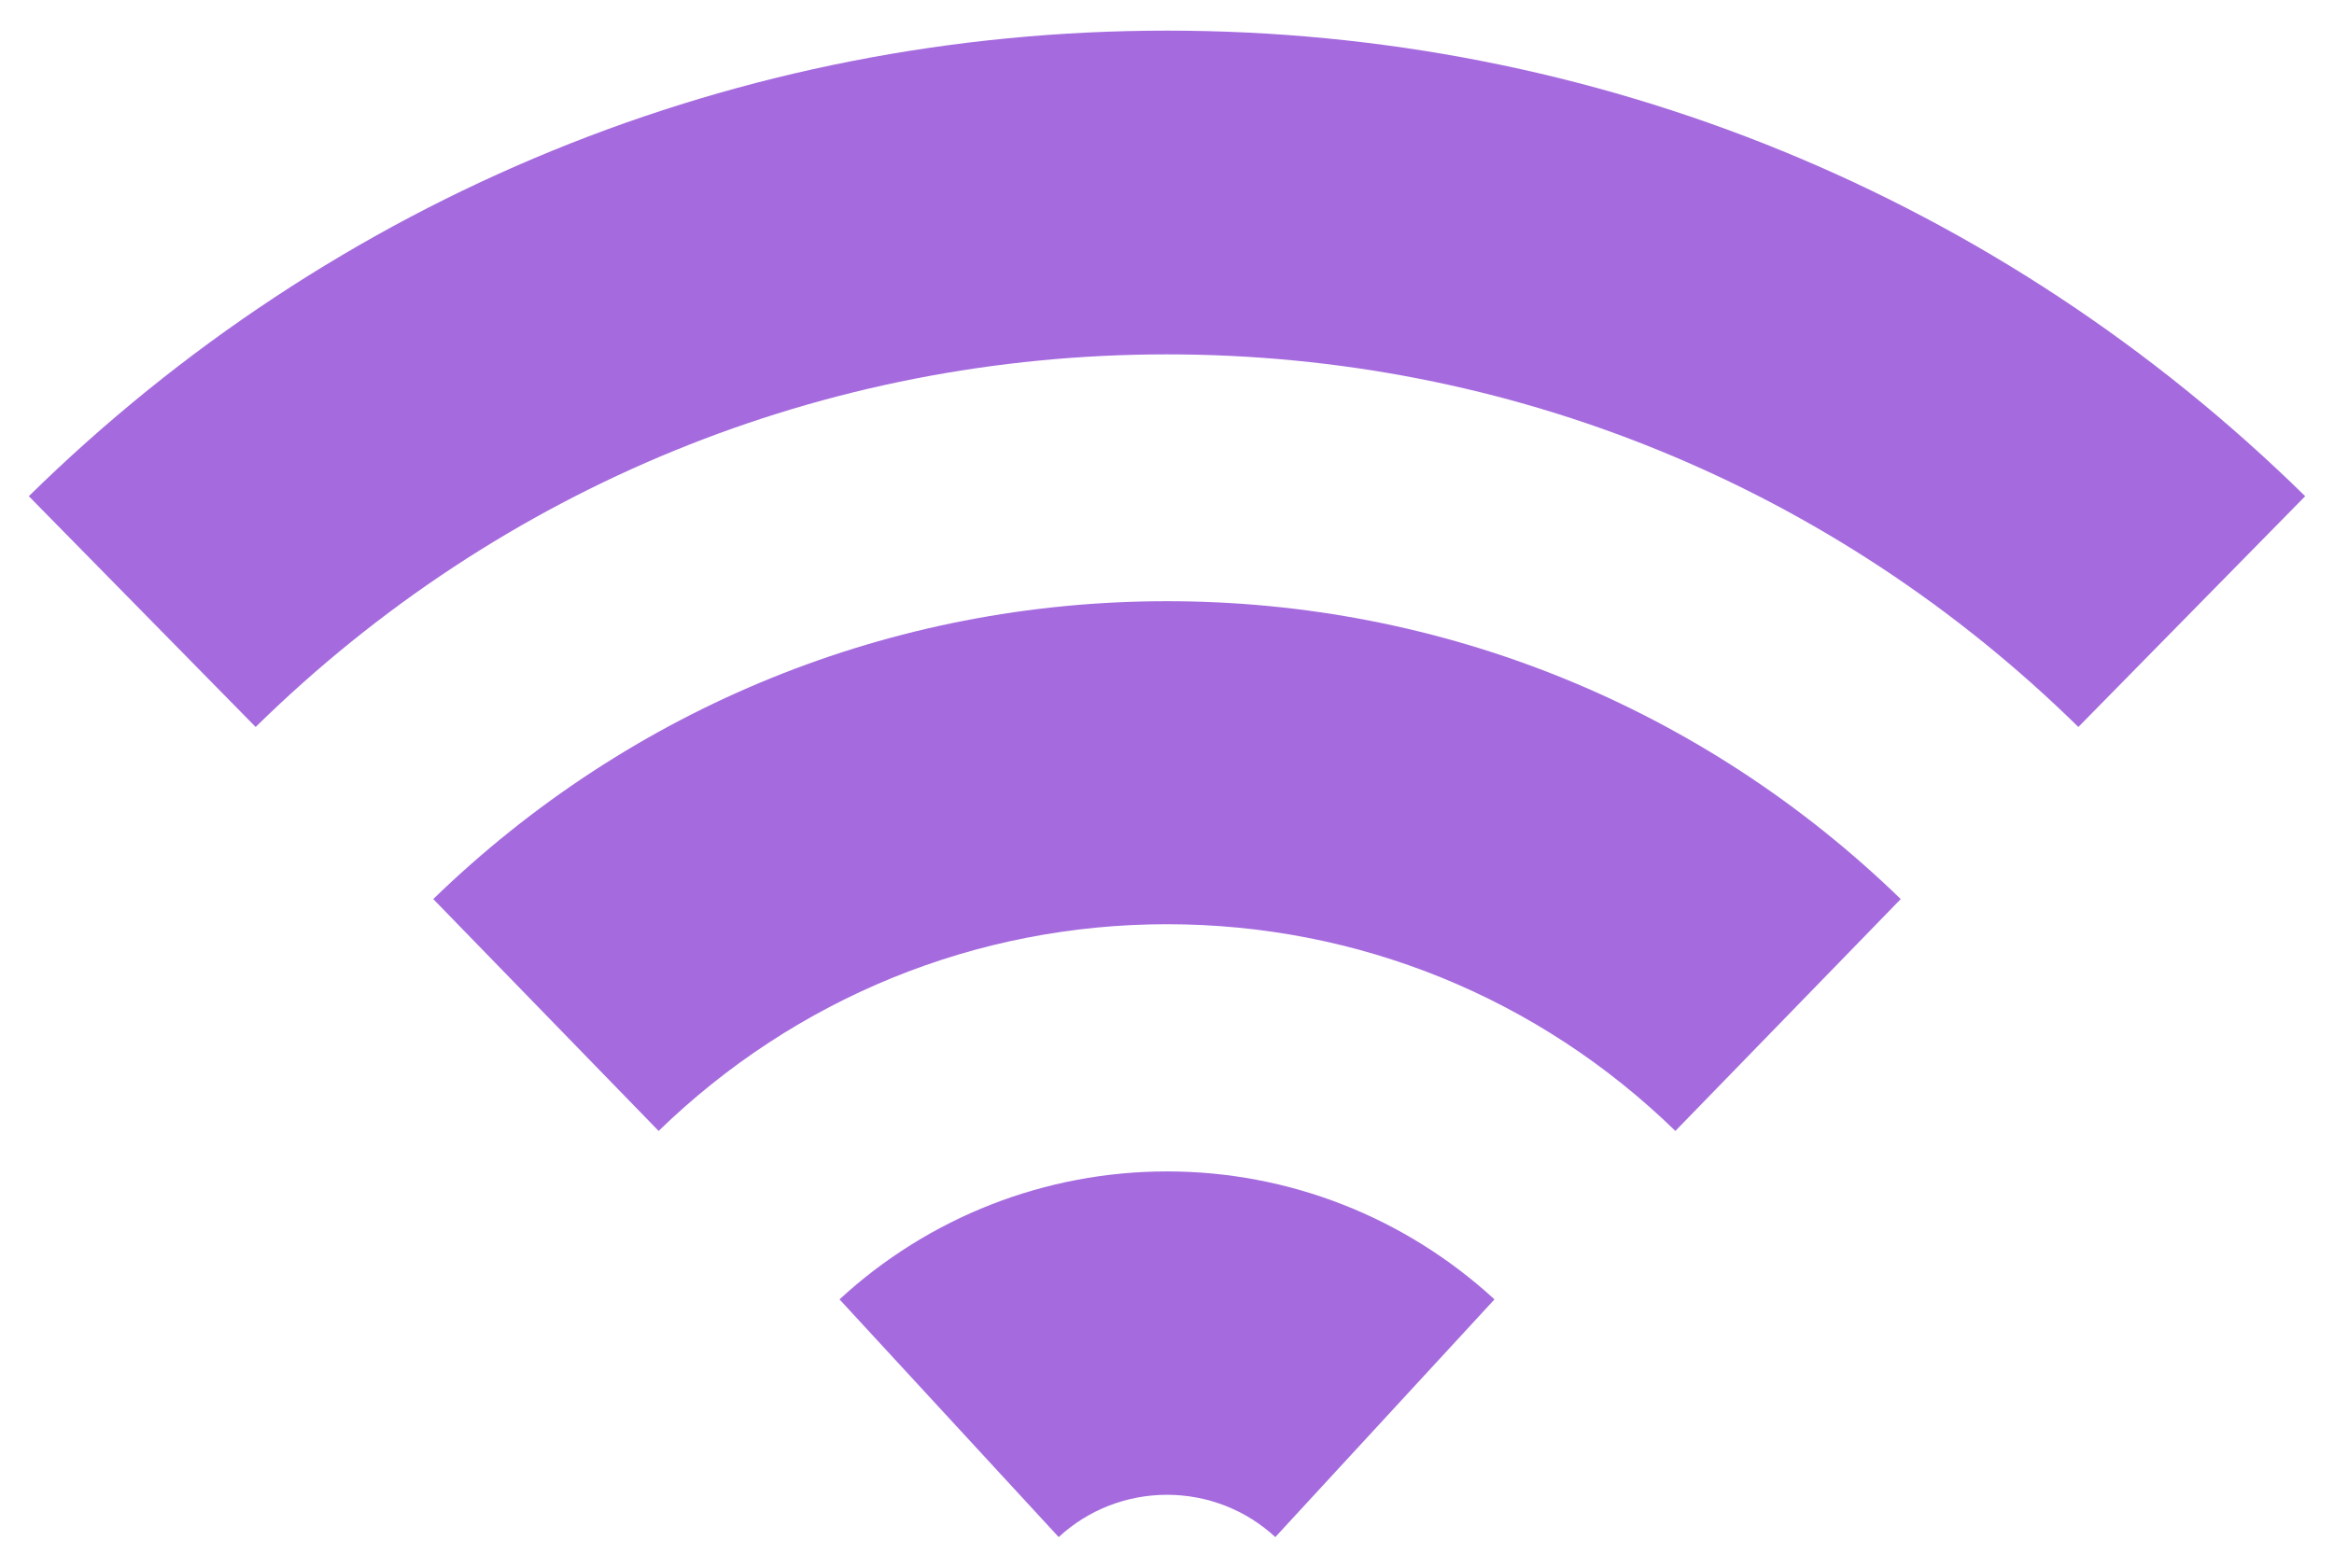
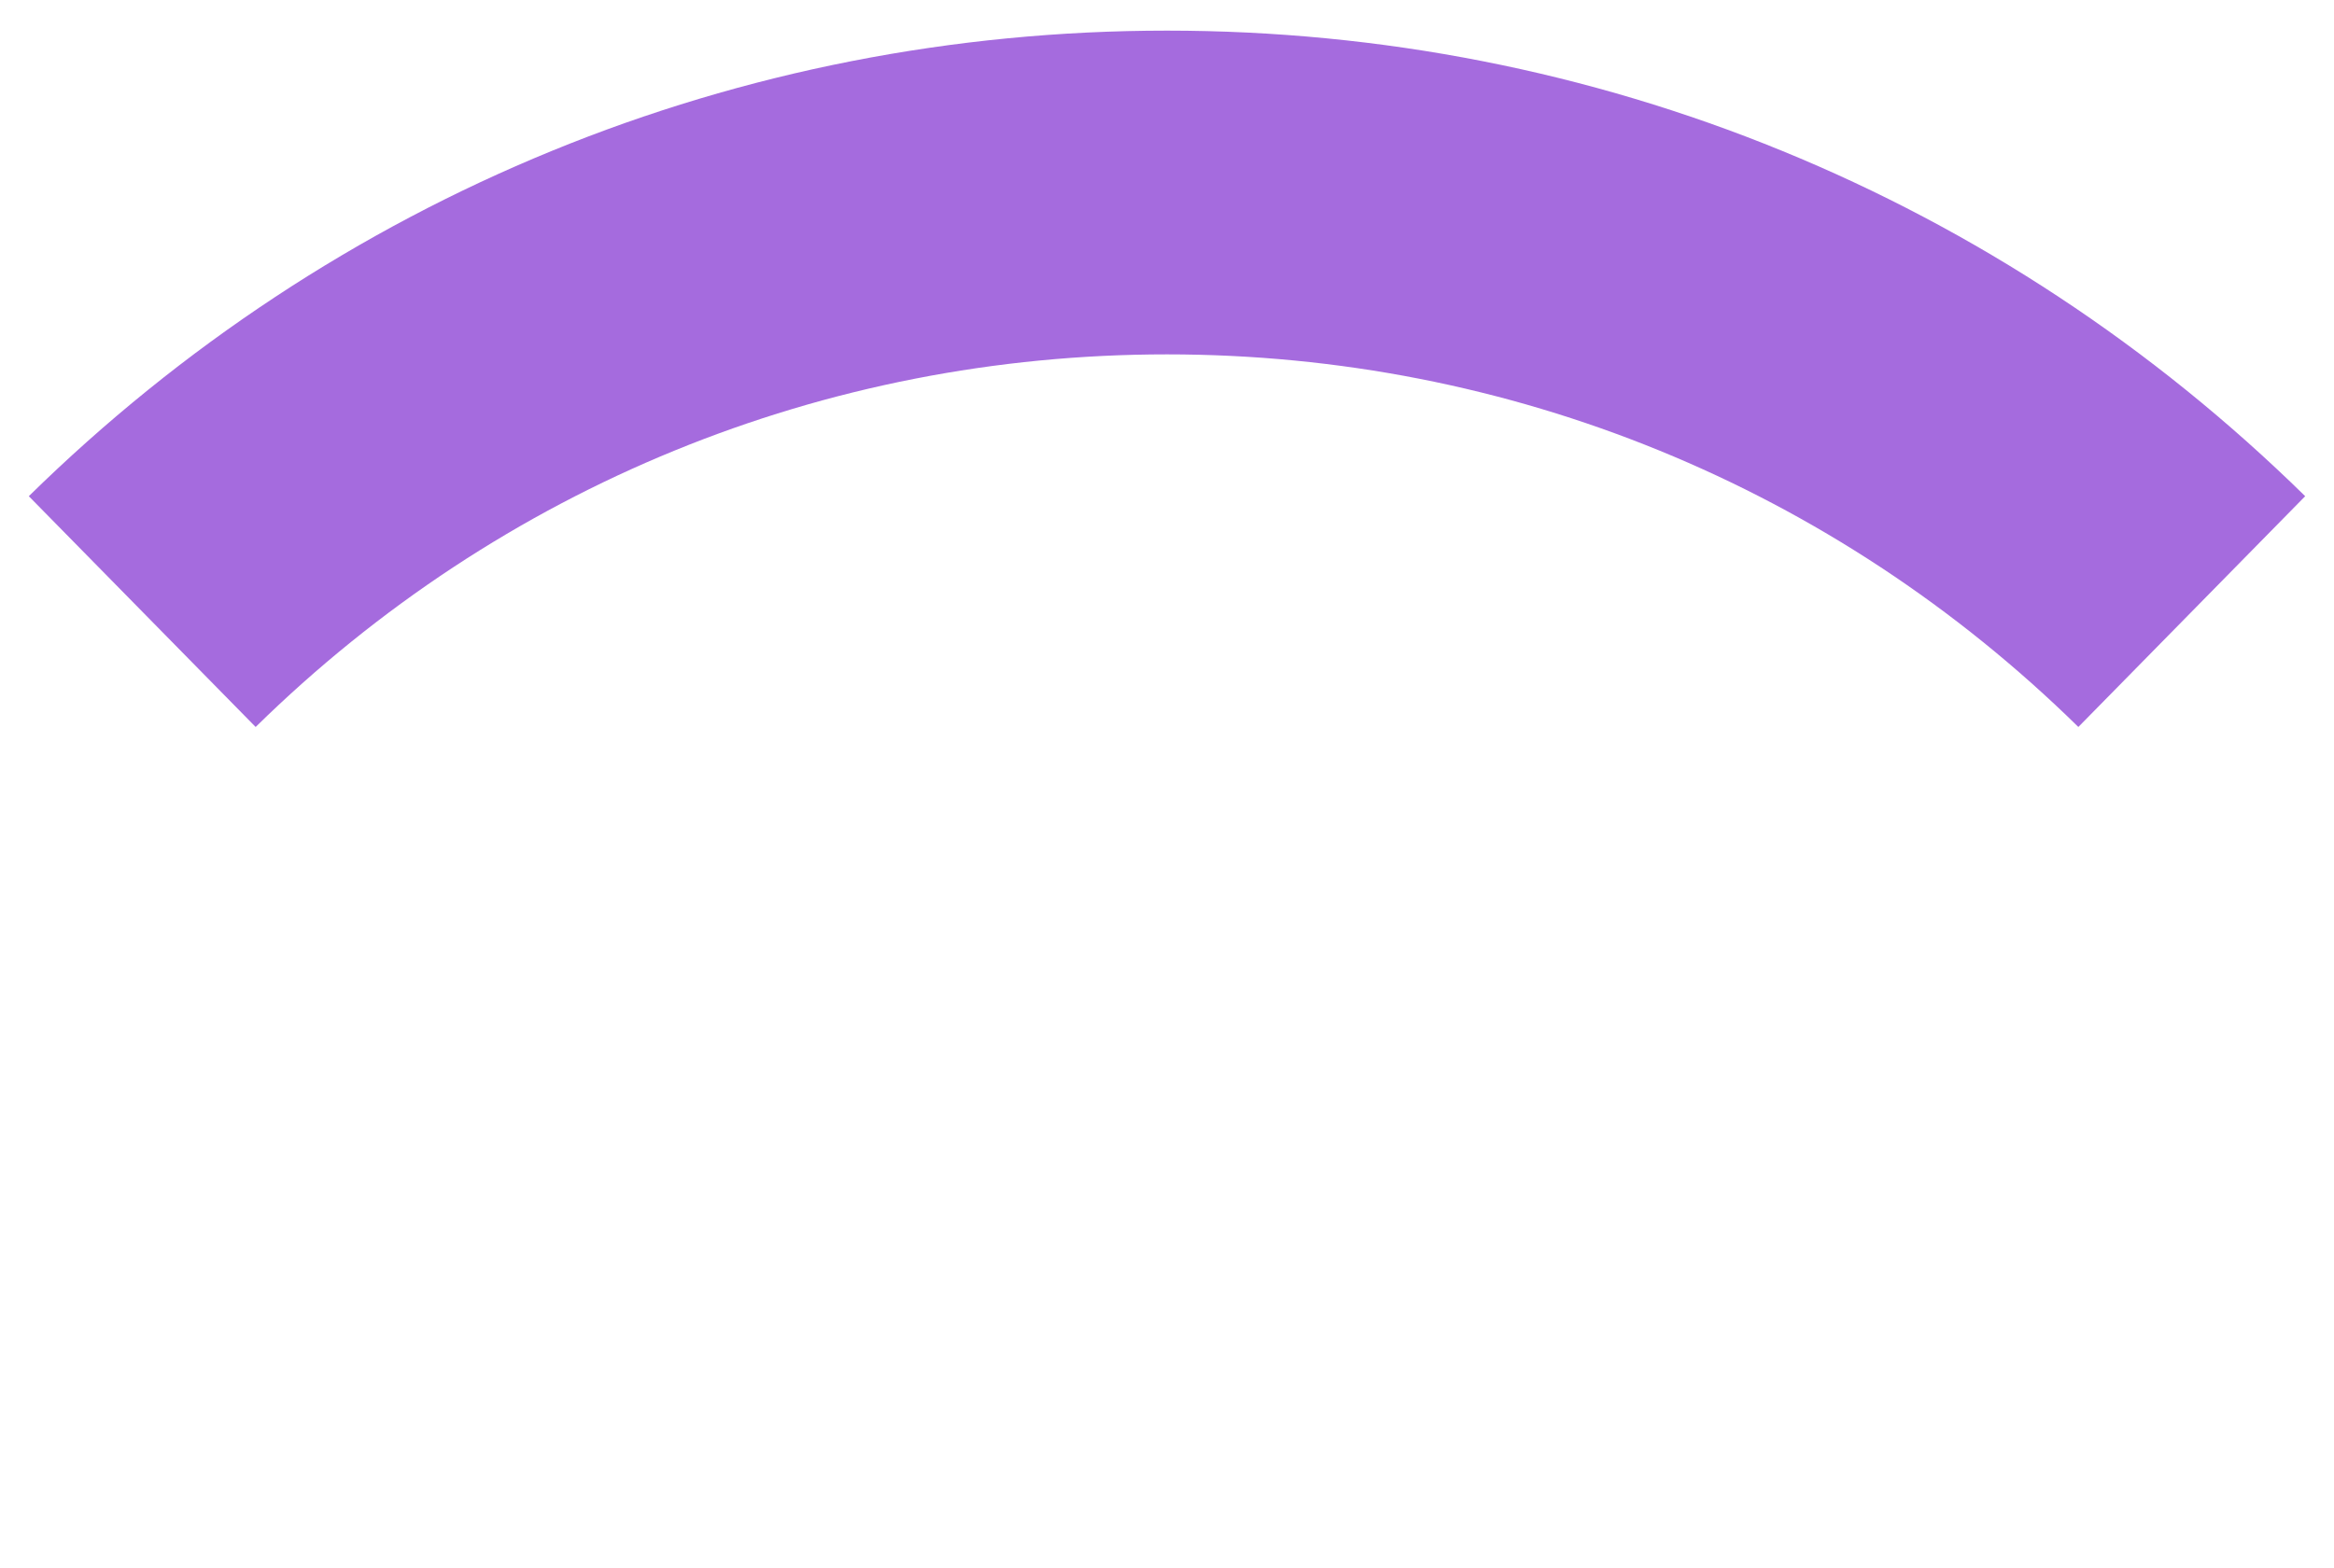
<svg xmlns="http://www.w3.org/2000/svg" id="_レイヤー_1" data-name="レイヤー 1" width="64" height="43" version="1.1" viewBox="0 0 64 43">
  <path d="M32,.84C20.25.84,9.17,5.38.79,13.61l6.22,6.33c6.71-6.59,15.59-10.22,24.99-10.22s18.28,3.63,24.99,10.22l6.22-6.33C54.83,5.38,43.75.84,32,.84Z" fill="#a56bde" stroke-width="0" />
-   <path d="M11.88,24.66l6.18,6.36c3.76-3.65,8.71-5.67,13.94-5.67s10.18,2.01,13.94,5.67l6.18-6.36c-5.43-5.27-12.57-8.17-20.12-8.17s-14.69,2.9-20.12,8.17Z" fill="#a56bde" stroke-width="0" />
-   <path d="M23.02,35.64l6.01,6.52c.81-.75,1.87-1.16,2.97-1.16s2.16.41,2.97,1.16l6.01-6.52c-2.46-2.26-5.65-3.51-8.98-3.51s-6.53,1.25-8.98,3.51Z" fill="#a56bde" stroke-width="0" />
</svg>